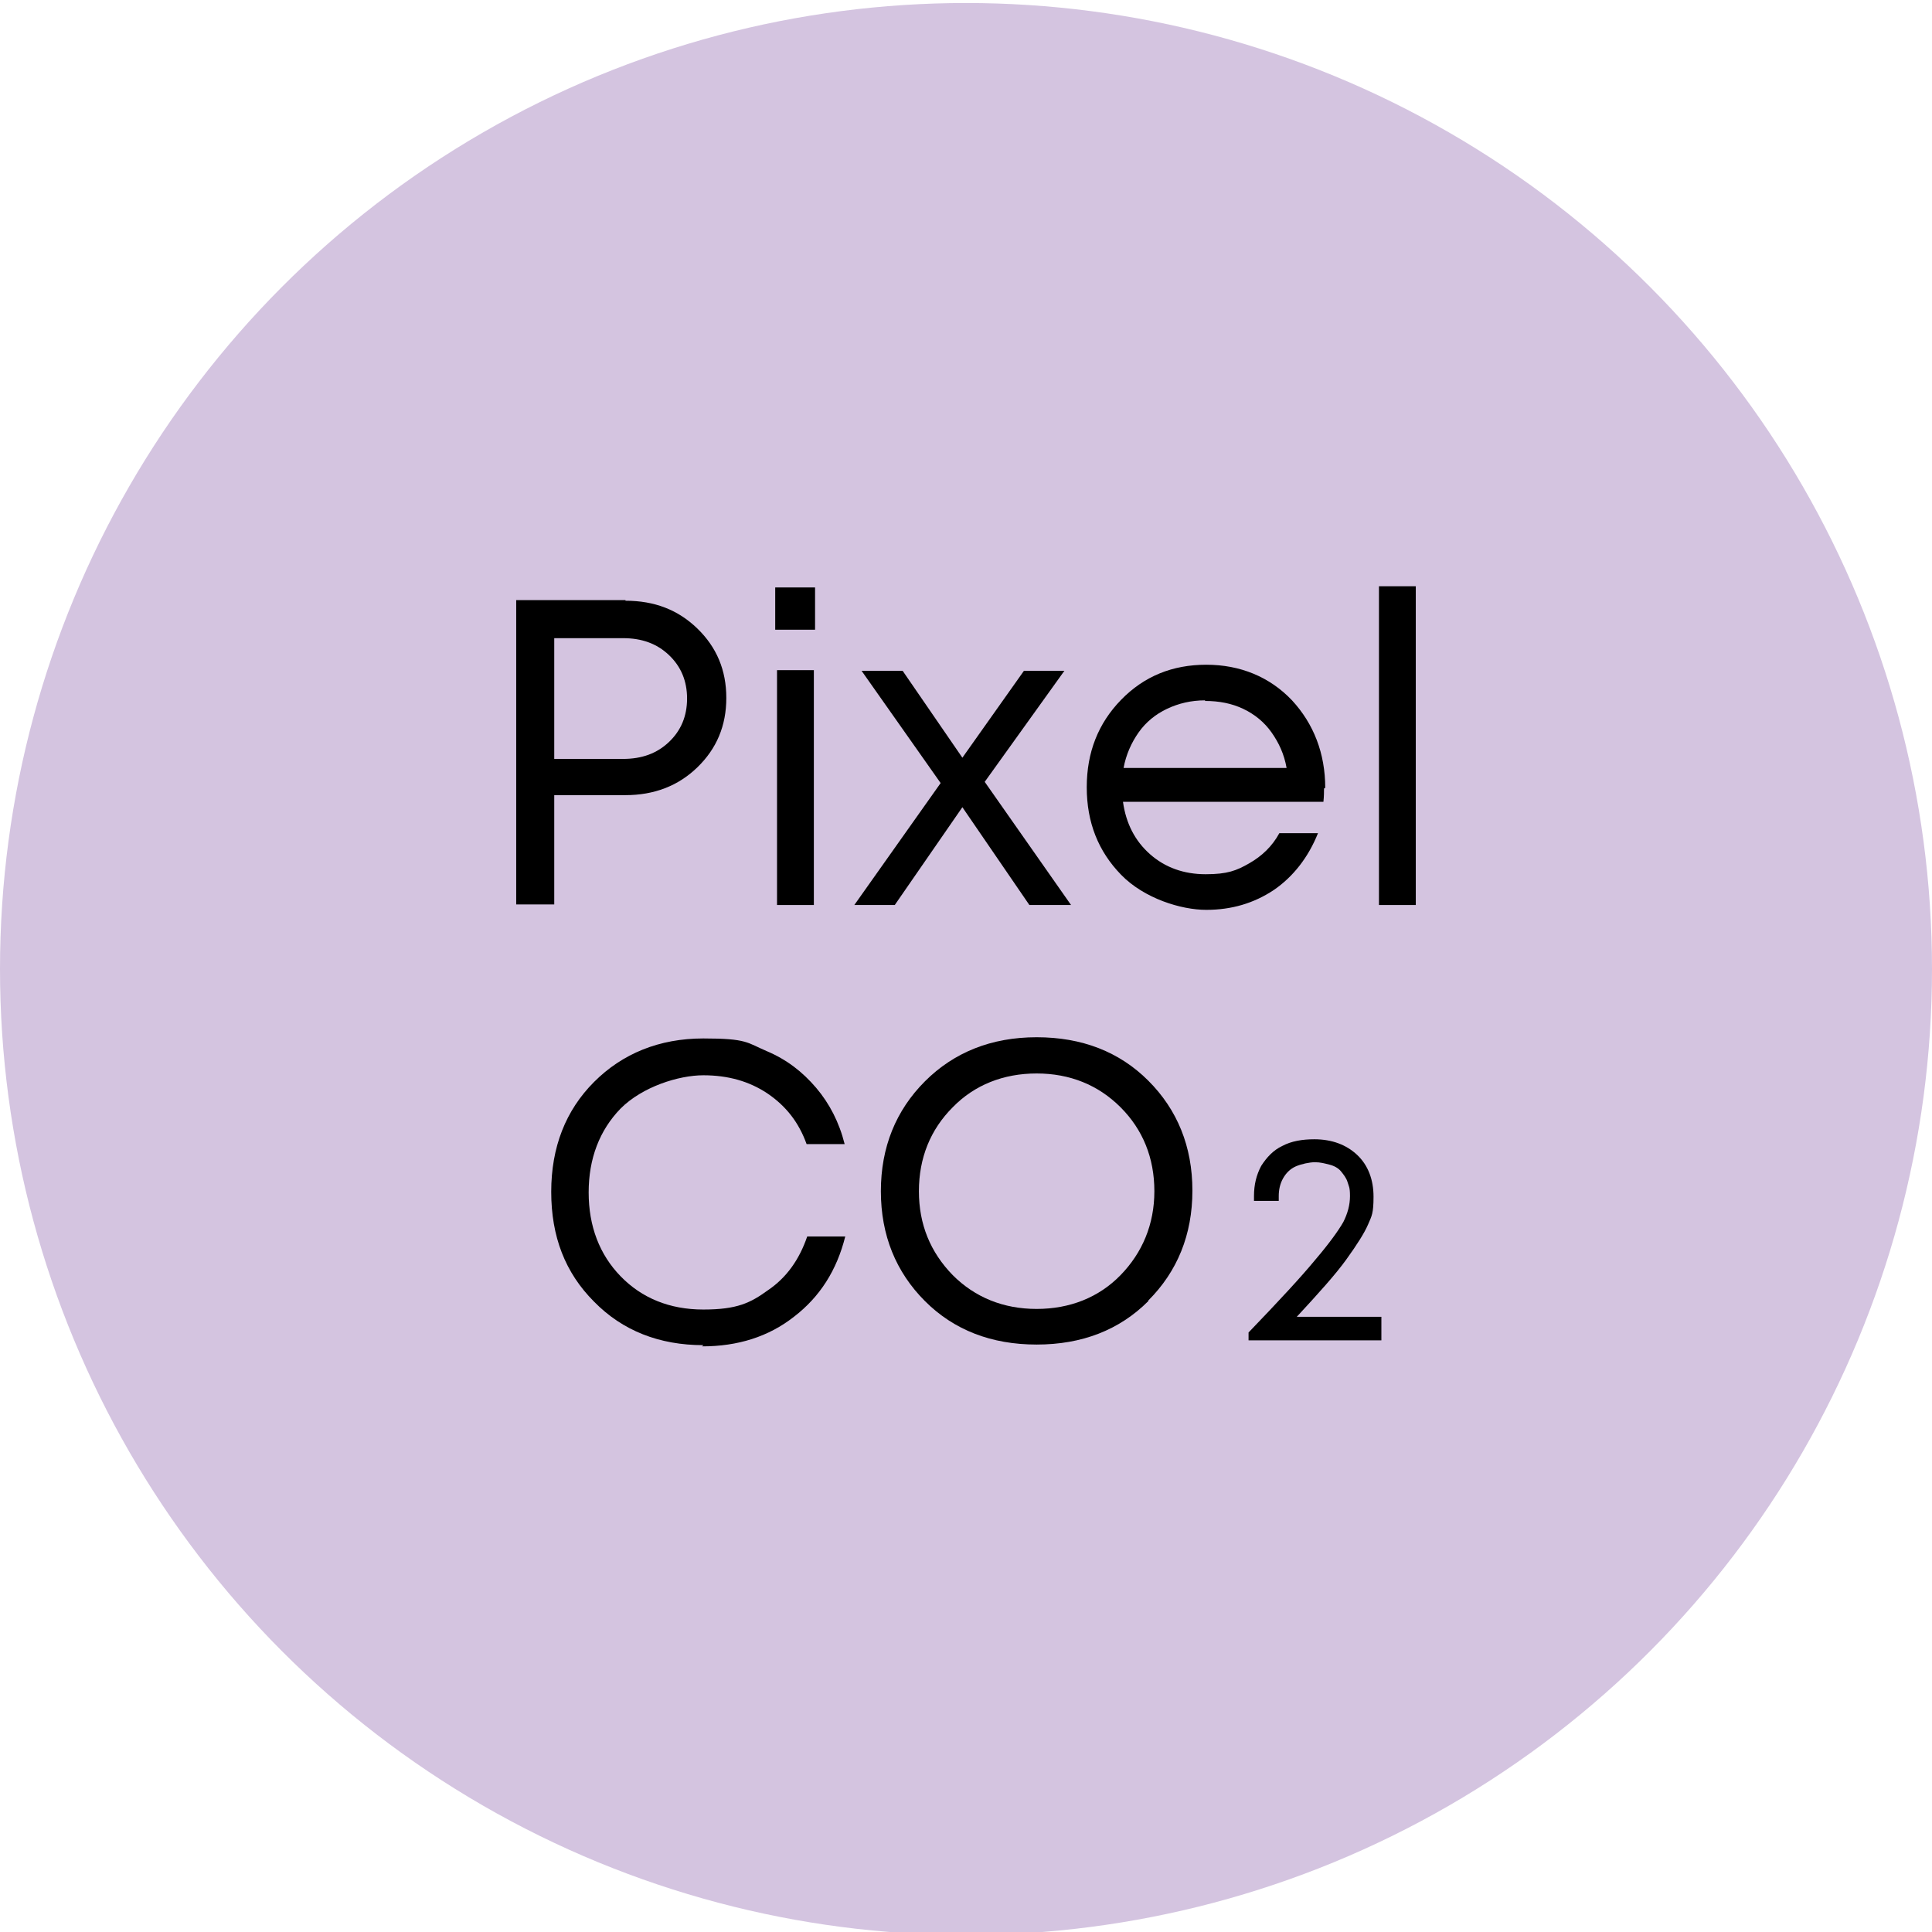
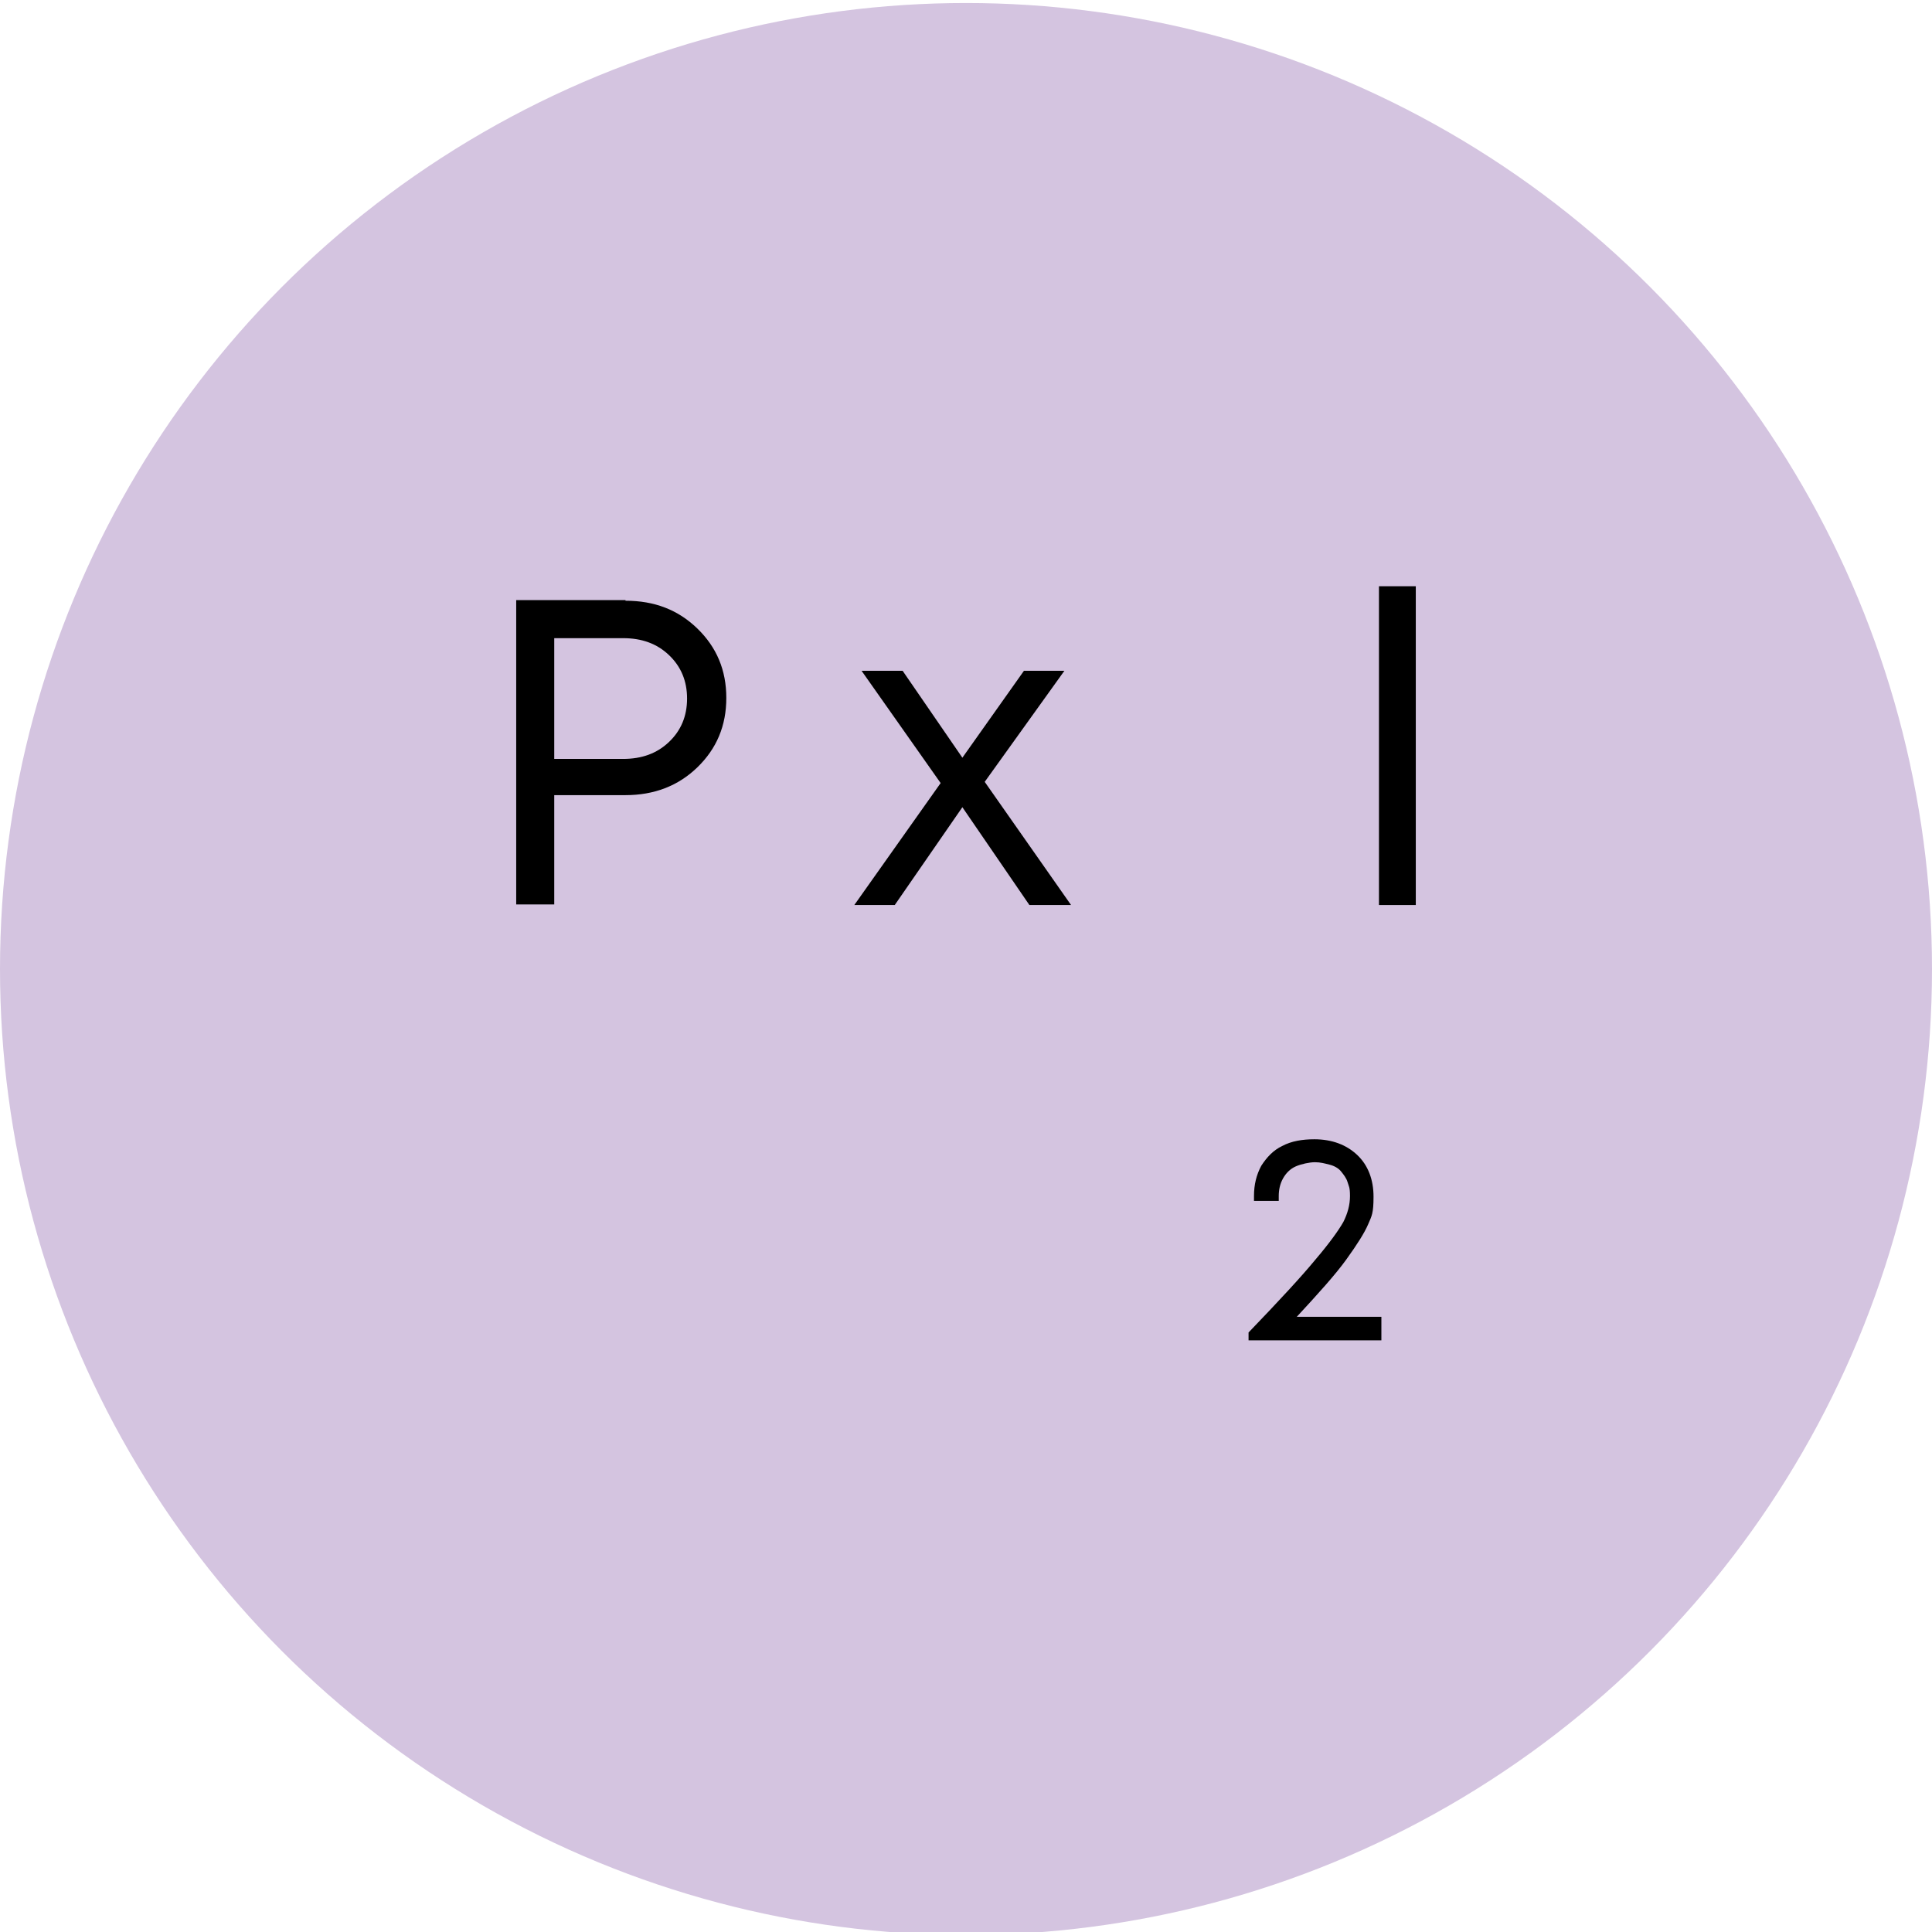
<svg xmlns="http://www.w3.org/2000/svg" id="Layer_1" version="1.1" viewBox="0 0 320 320">
  <defs>
    <style>
      .st0 {
        fill: #d4c4e0;
      }

      .st1 {
        isolation: isolate;
      }
    </style>
  </defs>
  <circle class="st0" cx="160" cy="160.5" r="160" />
  <g>
    <g>
      <g class="st1">
        <g class="st1">
          <g class="st1">
-             <path d="M116.5,222.8c-7.3,0-13.4-2.4-18.1-7.2-4.8-4.8-7.1-10.8-7.1-18.2s2.4-13.5,7.1-18.2,10.8-7.2,18.1-7.2,7.2.7,10.5,2.1c3.3,1.4,5.9,3.4,8.2,6.1,2.2,2.6,3.8,5.7,4.7,9.3h-6.3c-1.3-3.6-3.4-6.3-6.5-8.4-3-2-6.5-3-10.6-3s-10.1,1.9-13.7,5.5c-3.5,3.6-5.3,8.3-5.3,13.9s1.8,10.3,5.3,13.9,8.1,5.5,13.7,5.5,7.8-1.1,10.7-3.2c3.1-2.1,5.2-5.1,6.5-8.9h6.3c-1.4,5.6-4.2,10-8.5,13.3-4.2,3.3-9.3,4.9-15.2,4.9h0Z" />
-             <path d="M190.2,215.5c-4.8,4.8-11,7.2-18.5,7.2s-13.7-2.4-18.5-7.2-7.3-10.9-7.3-18.2,2.5-13.4,7.3-18.2,11-7.3,18.5-7.3,13.7,2.4,18.5,7.2,7.3,10.9,7.3,18.2-2.5,13.4-7.3,18.2h0ZM157.8,211.2c3.7,3.7,8.4,5.6,13.9,5.6s10.3-1.9,13.9-5.6c3.6-3.7,5.6-8.4,5.6-13.9s-1.9-10.2-5.6-13.9c-3.7-3.7-8.4-5.6-13.9-5.6s-10.3,1.9-13.9,5.6c-3.7,3.7-5.6,8.4-5.6,13.9s1.9,10.1,5.6,13.9Z" />
-           </g>
+             </g>
        </g>
      </g>
      <g class="st1">
        <g class="st1">
          <g class="st1">
            <path d="M214.8,218.1h14v3.9h-22v-1.3c5.1-5.3,8.8-9.3,11.1-12.1,2.3-2.7,3.8-4.8,4.6-6.2.7-1.4,1.1-2.8,1.1-4.3s-.2-1.6-.4-2.3-.7-1.3-1.1-1.8-1.1-.9-1.9-1.1-1.5-.4-2.4-.4-2.3.3-3.2.7-1.6,1.1-2.1,2c-.5.9-.7,1.9-.7,2.9v.8h-4.1v-.8c0-1.9.4-3.5,1.2-5,.9-1.4,2-2.6,3.5-3.3,1.5-.8,3.3-1.1,5.3-1.1,2.9,0,5.3.9,7.1,2.6s2.7,4.1,2.7,6.9-.3,3.2-.9,4.6c-.6,1.4-1.8,3.3-3.6,5.8s-4.6,5.6-8.3,9.6h0Z" />
          </g>
        </g>
      </g>
    </g>
    <g>
      <path d="M103.6,99.5c4.8,0,8.7,1.5,11.9,4.6,3.2,3.1,4.8,6.9,4.8,11.5s-1.6,8.4-4.8,11.5c-3.2,3.1-7.2,4.6-11.9,4.6h-11.8v18.1h-6.3v-50.4h18.1ZM103.2,125.7c3.1,0,5.6-.9,7.6-2.8,2-1.9,3-4.3,3-7.2s-1-5.3-3-7.2c-2-1.9-4.5-2.8-7.6-2.8h-11.4v20h11.4Z" />
-       <path d="M128.4,104.3v-7h6.6v7h-6.6ZM128.7,149.9v-38.9h6.1v38.9h-6.1Z" />
      <path d="M177.4,149.9h-6.9l-11.1-16.2-11.2,16.2h-6.7l14.3-20.2-13.1-18.6h6.8l9.9,14.4,10.2-14.4h6.7l-13.2,18.4,14.3,20.4Z" />
-       <path d="M219.3,130.6c0,.5,0,1.3-.1,2.2h-33.2c.5,3.6,2,6.5,4.5,8.7,2.5,2.2,5.6,3.3,9.2,3.3s5.1-.6,7.2-1.8c2.1-1.2,3.8-2.8,5-5h6.4c-1.6,4-4.1,7.2-7.3,9.4-3.3,2.2-7,3.3-11.2,3.3s-10.3-1.9-14.1-5.8c-3.8-3.9-5.7-8.7-5.7-14.5s1.9-10.6,5.7-14.5c3.8-3.9,8.5-5.8,14.1-5.8s10.5,2,14.2,5.9c3.6,3.9,5.5,8.8,5.5,14.5ZM199.6,116c-2.3,0-4.4.5-6.3,1.4-1.9.9-3.5,2.2-4.7,3.9-1.2,1.7-2.1,3.7-2.5,5.9h27c-.4-2.3-1.3-4.2-2.5-5.9-1.2-1.7-2.8-3-4.7-3.9-1.9-.9-4-1.3-6.3-1.3Z" />
      <path d="M228.4,149.9v-52.8h6.1v52.8h-6.1Z" />
    </g>
  </g>
</svg>